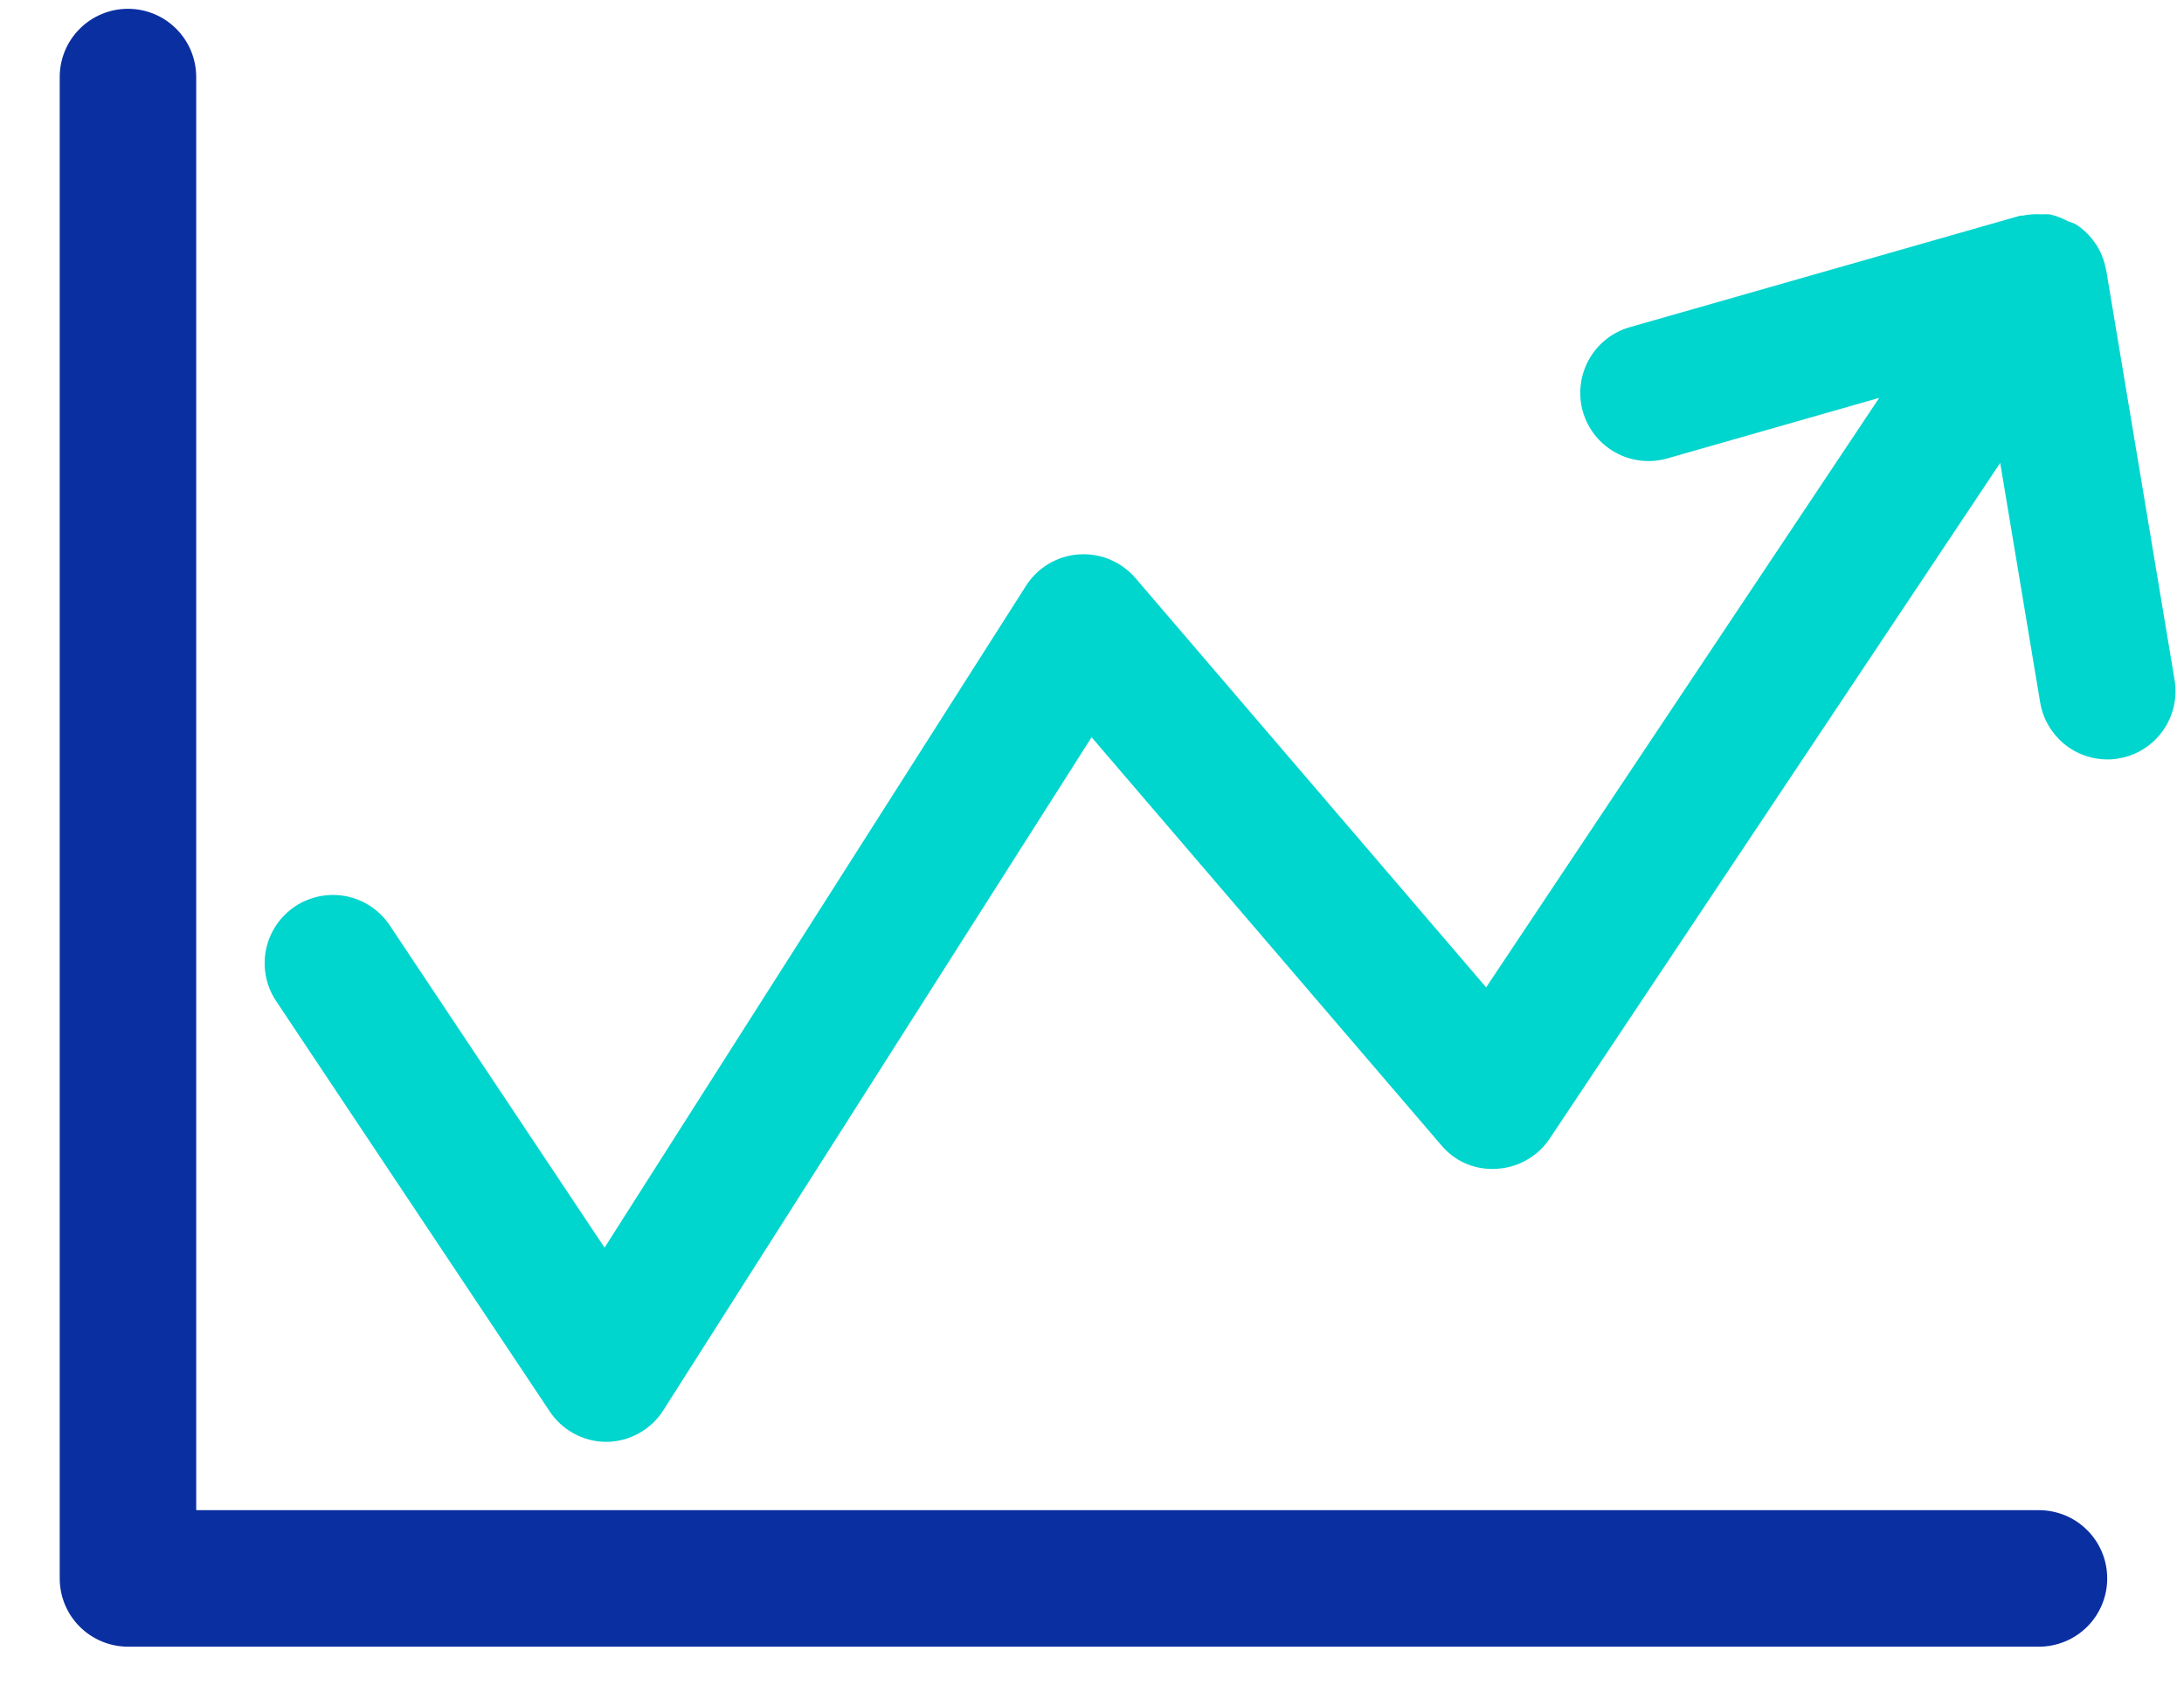
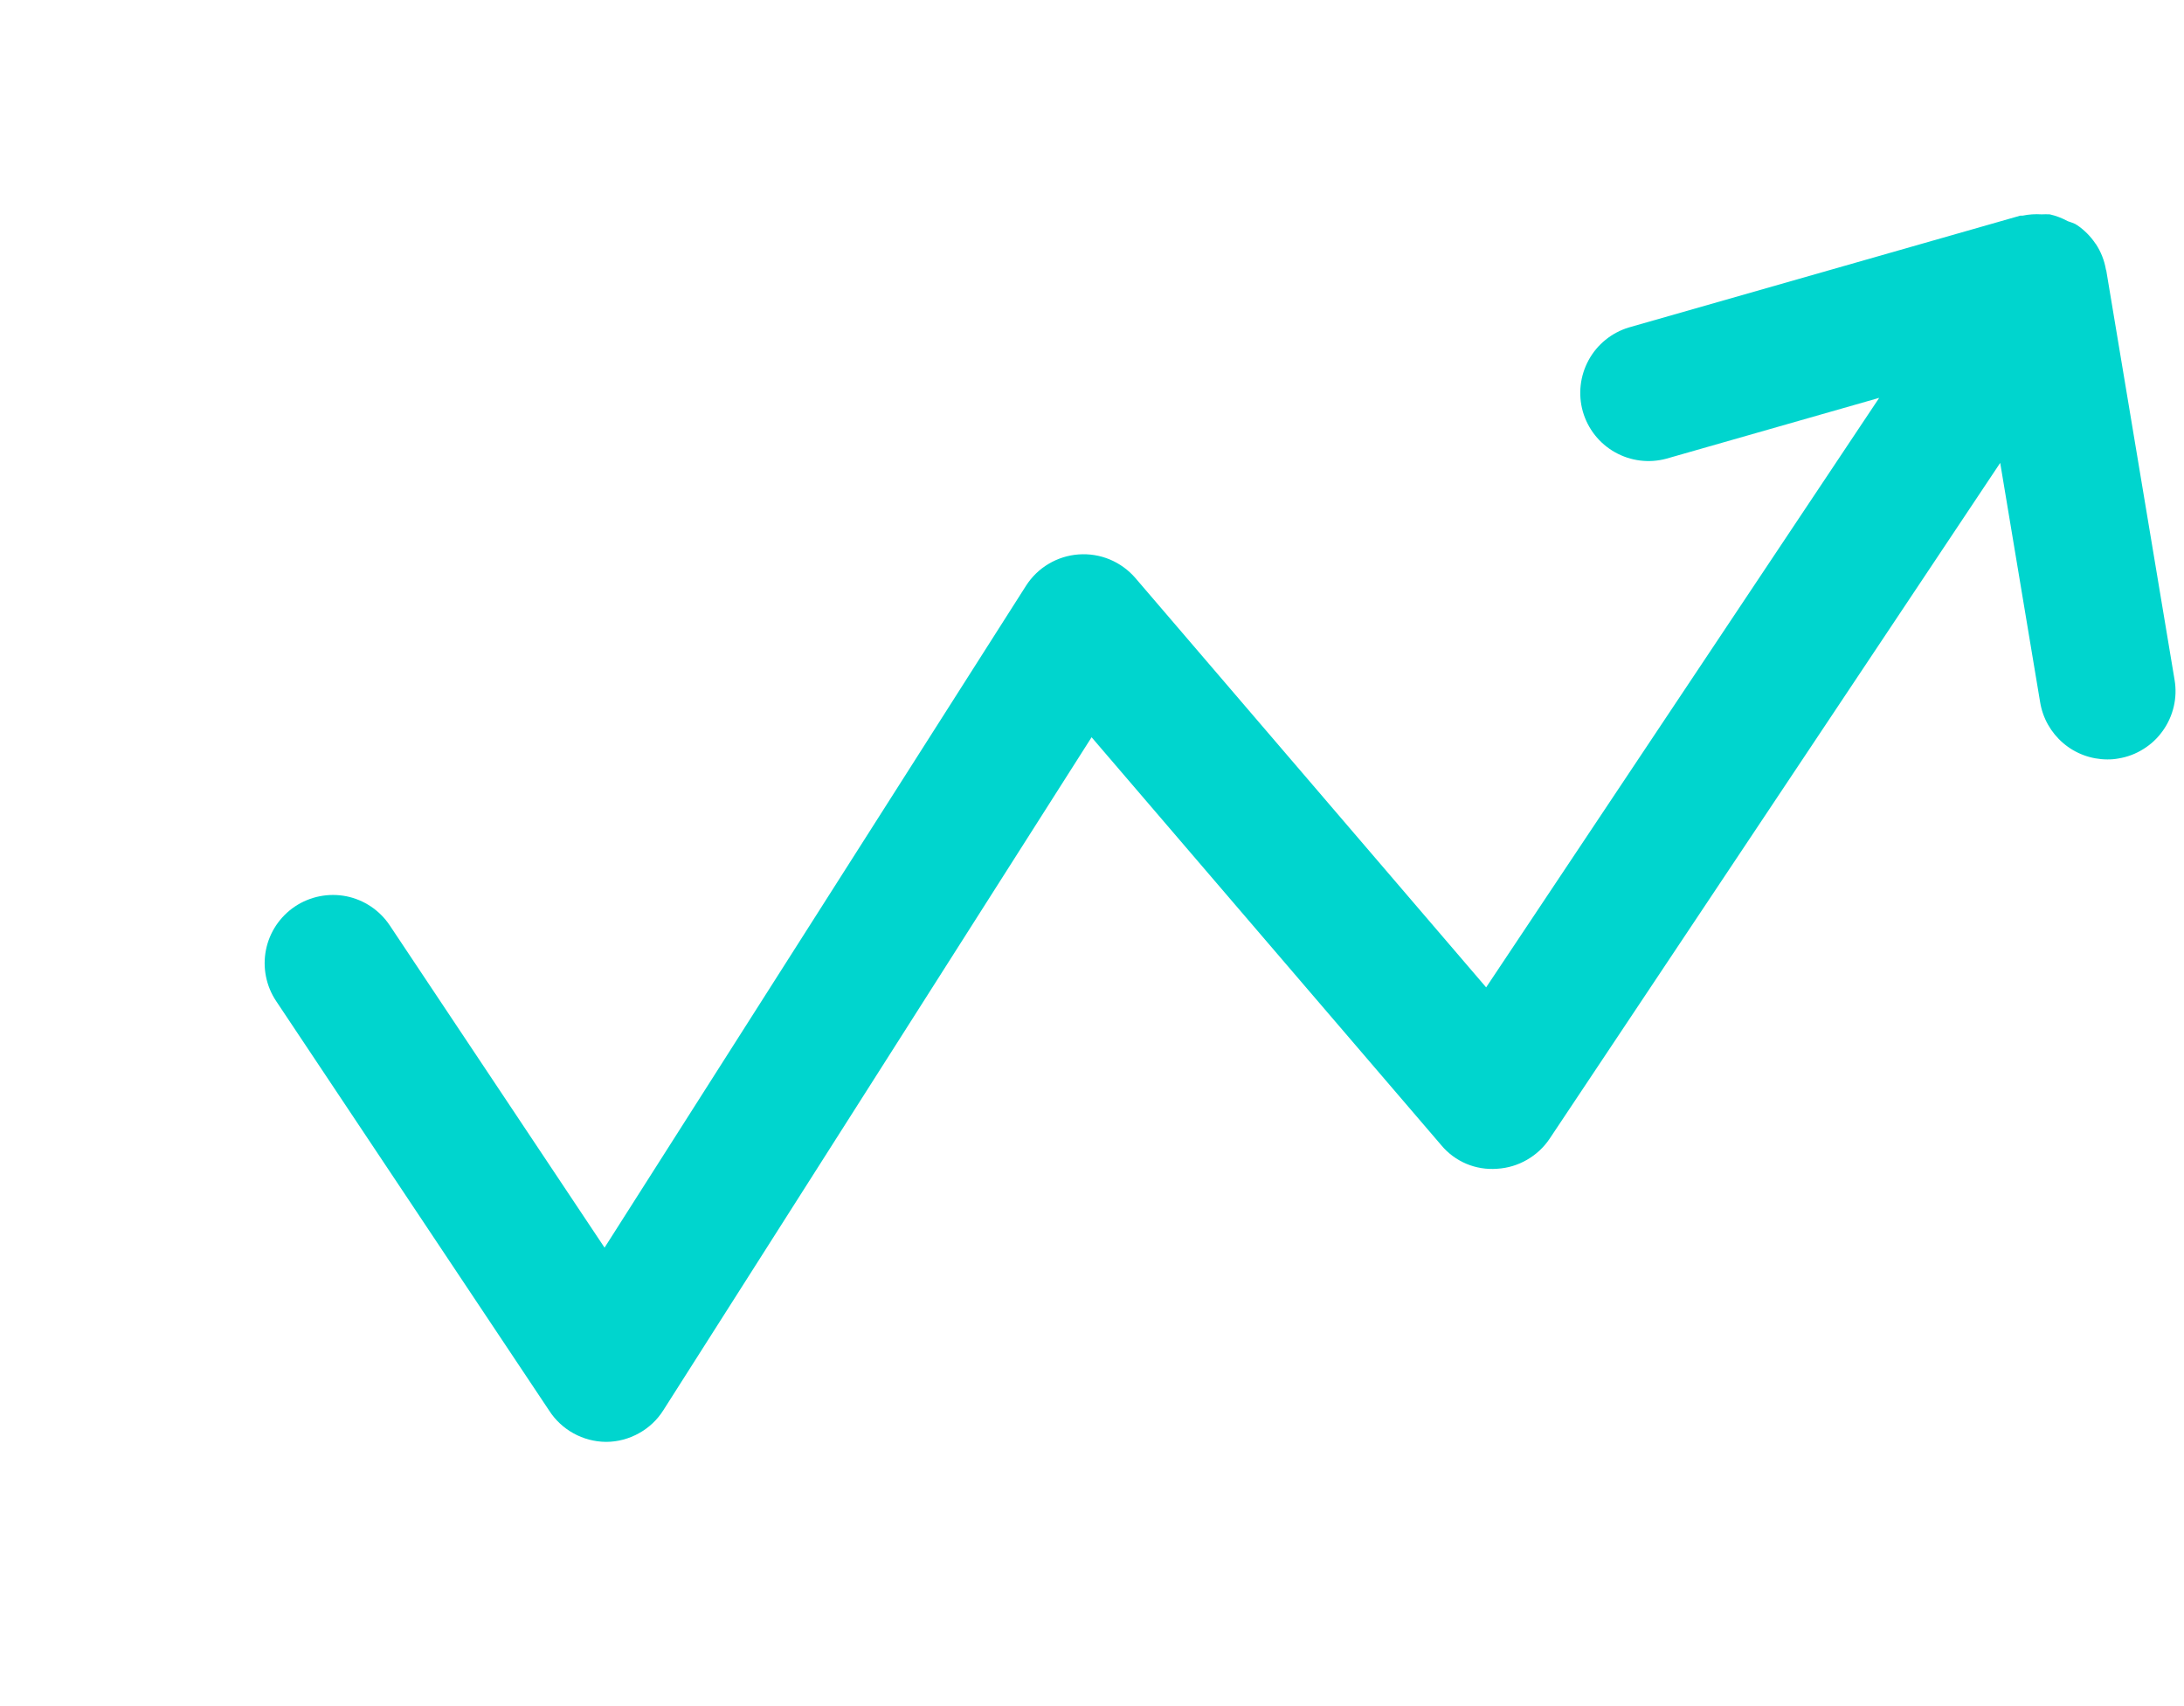
<svg xmlns="http://www.w3.org/2000/svg" width="32" height="25" viewBox="0 0 32 25" fill="none">
-   <path d="M29.875 24.129H1.875C1.61 24.129 1.355 24.023 1.168 23.836C0.98 23.648 0.875 23.394 0.875 23.129V1.129C0.875 0.864 0.98 0.609 1.168 0.422C1.355 0.234 1.61 0.129 1.875 0.129C2.14 0.129 2.395 0.234 2.582 0.422C2.77 0.609 2.875 0.864 2.875 1.129V22.129H29.875C30.14 22.129 30.395 22.234 30.582 22.422C30.77 22.609 30.875 22.864 30.875 23.129C30.875 23.394 30.77 23.648 30.582 23.836C30.395 24.023 30.14 24.129 29.875 24.129Z" fill="#0A2FA1" />
  <path d="M30.861 3.963L30.856 3.95C30.833 3.816 30.783 3.689 30.708 3.575L30.703 3.57C30.631 3.462 30.538 3.369 30.43 3.296L30.418 3.291L30.409 3.283C30.372 3.267 30.335 3.253 30.297 3.241C30.215 3.196 30.126 3.162 30.034 3.141C29.994 3.139 29.954 3.139 29.914 3.141C29.82 3.135 29.727 3.141 29.635 3.16C29.623 3.16 29.612 3.16 29.601 3.16L23.867 4.798C23.615 4.874 23.403 5.045 23.277 5.276C23.151 5.507 23.12 5.778 23.192 6.031C23.265 6.284 23.433 6.498 23.663 6.627C23.892 6.756 24.162 6.79 24.416 6.721L27.534 5.83L21.775 14.468L16.634 8.468C16.532 8.35 16.404 8.258 16.261 8.198C16.117 8.138 15.961 8.113 15.805 8.124C15.65 8.135 15.499 8.182 15.365 8.262C15.231 8.341 15.118 8.451 15.034 8.582L8.858 18.282L5.71 13.559C5.563 13.339 5.334 13.185 5.074 13.133C4.814 13.082 4.544 13.135 4.323 13.282C4.102 13.43 3.949 13.658 3.897 13.918C3.845 14.178 3.899 14.449 4.046 14.669L8.046 20.669C8.135 20.808 8.258 20.923 8.403 21.003C8.547 21.083 8.71 21.126 8.875 21.128H8.886C9.052 21.127 9.216 21.083 9.361 21.002C9.507 20.922 9.63 20.806 9.719 20.665L15.994 10.803L21.116 16.779C21.215 16.899 21.341 16.992 21.484 17.053C21.626 17.113 21.782 17.138 21.936 17.126C22.09 17.117 22.24 17.072 22.373 16.995C22.507 16.918 22.621 16.812 22.707 16.683L29.307 6.783L29.892 10.289C29.93 10.523 30.05 10.735 30.23 10.889C30.41 11.043 30.638 11.127 30.875 11.128C30.93 11.129 30.986 11.124 31.04 11.114C31.17 11.093 31.294 11.046 31.405 10.976C31.517 10.907 31.613 10.816 31.689 10.709C31.766 10.602 31.82 10.481 31.85 10.353C31.88 10.225 31.884 10.093 31.862 9.963L30.861 3.963Z" fill="#00D5CE" />
</svg>